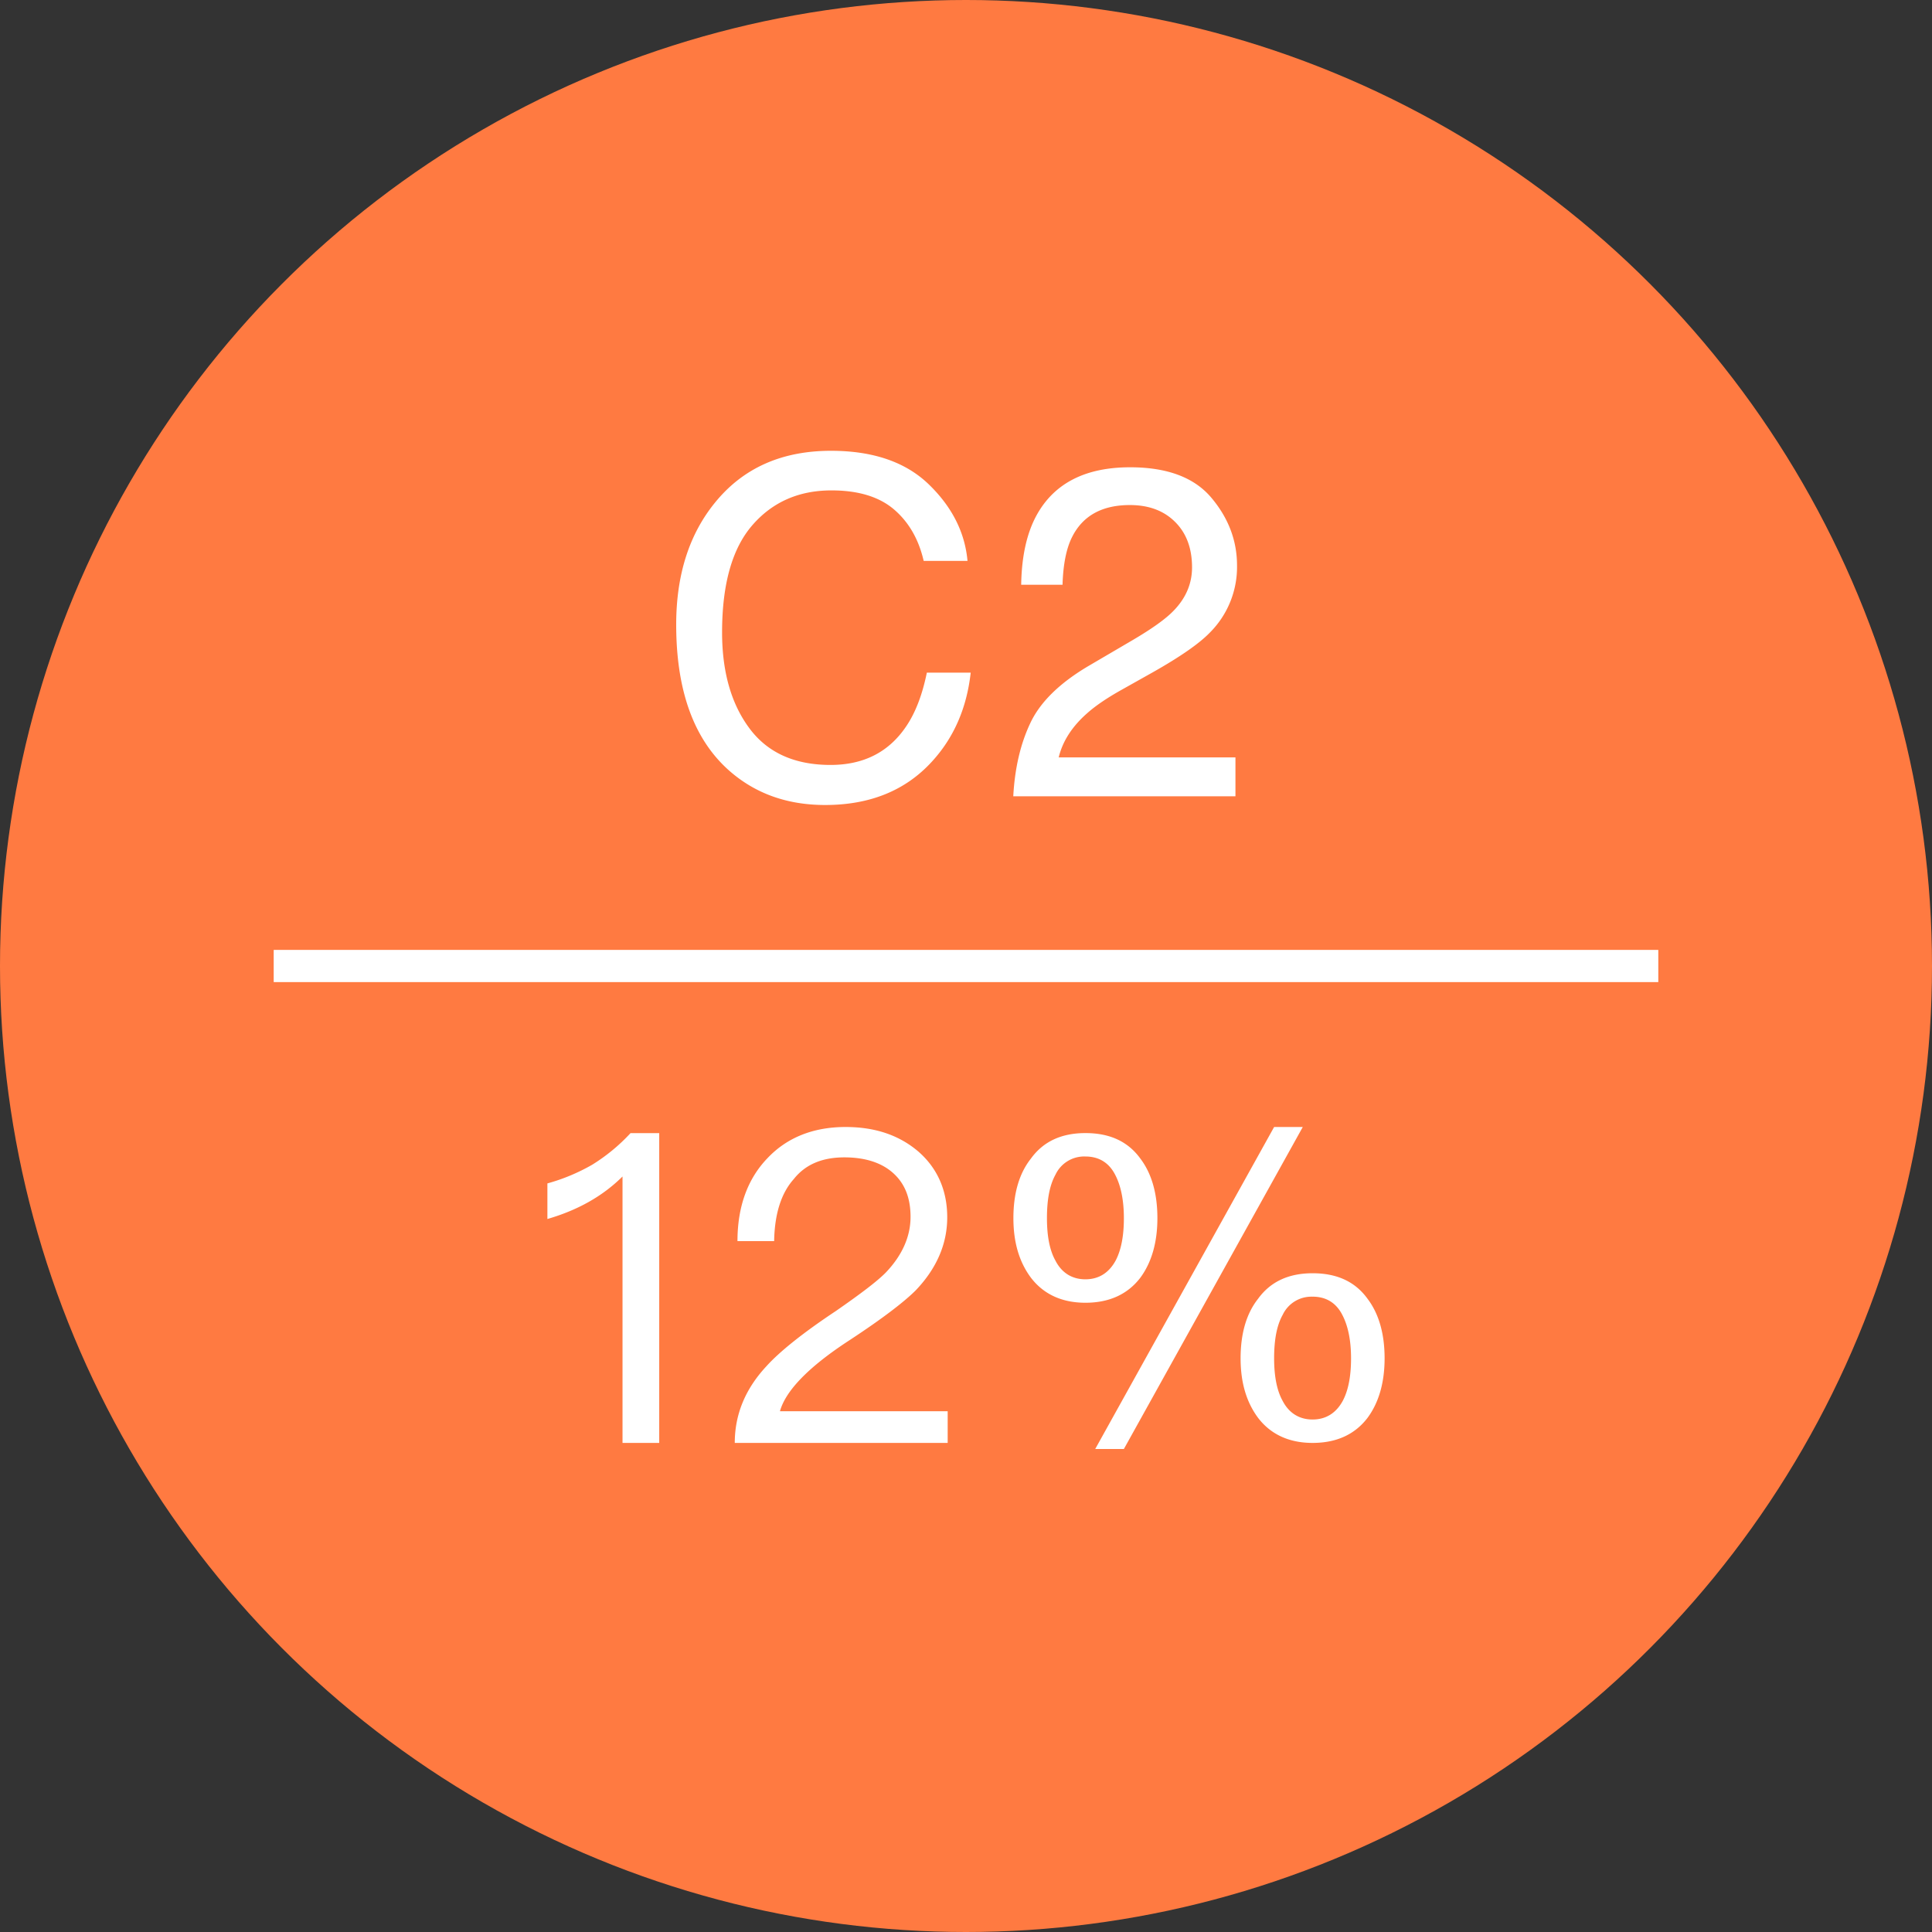
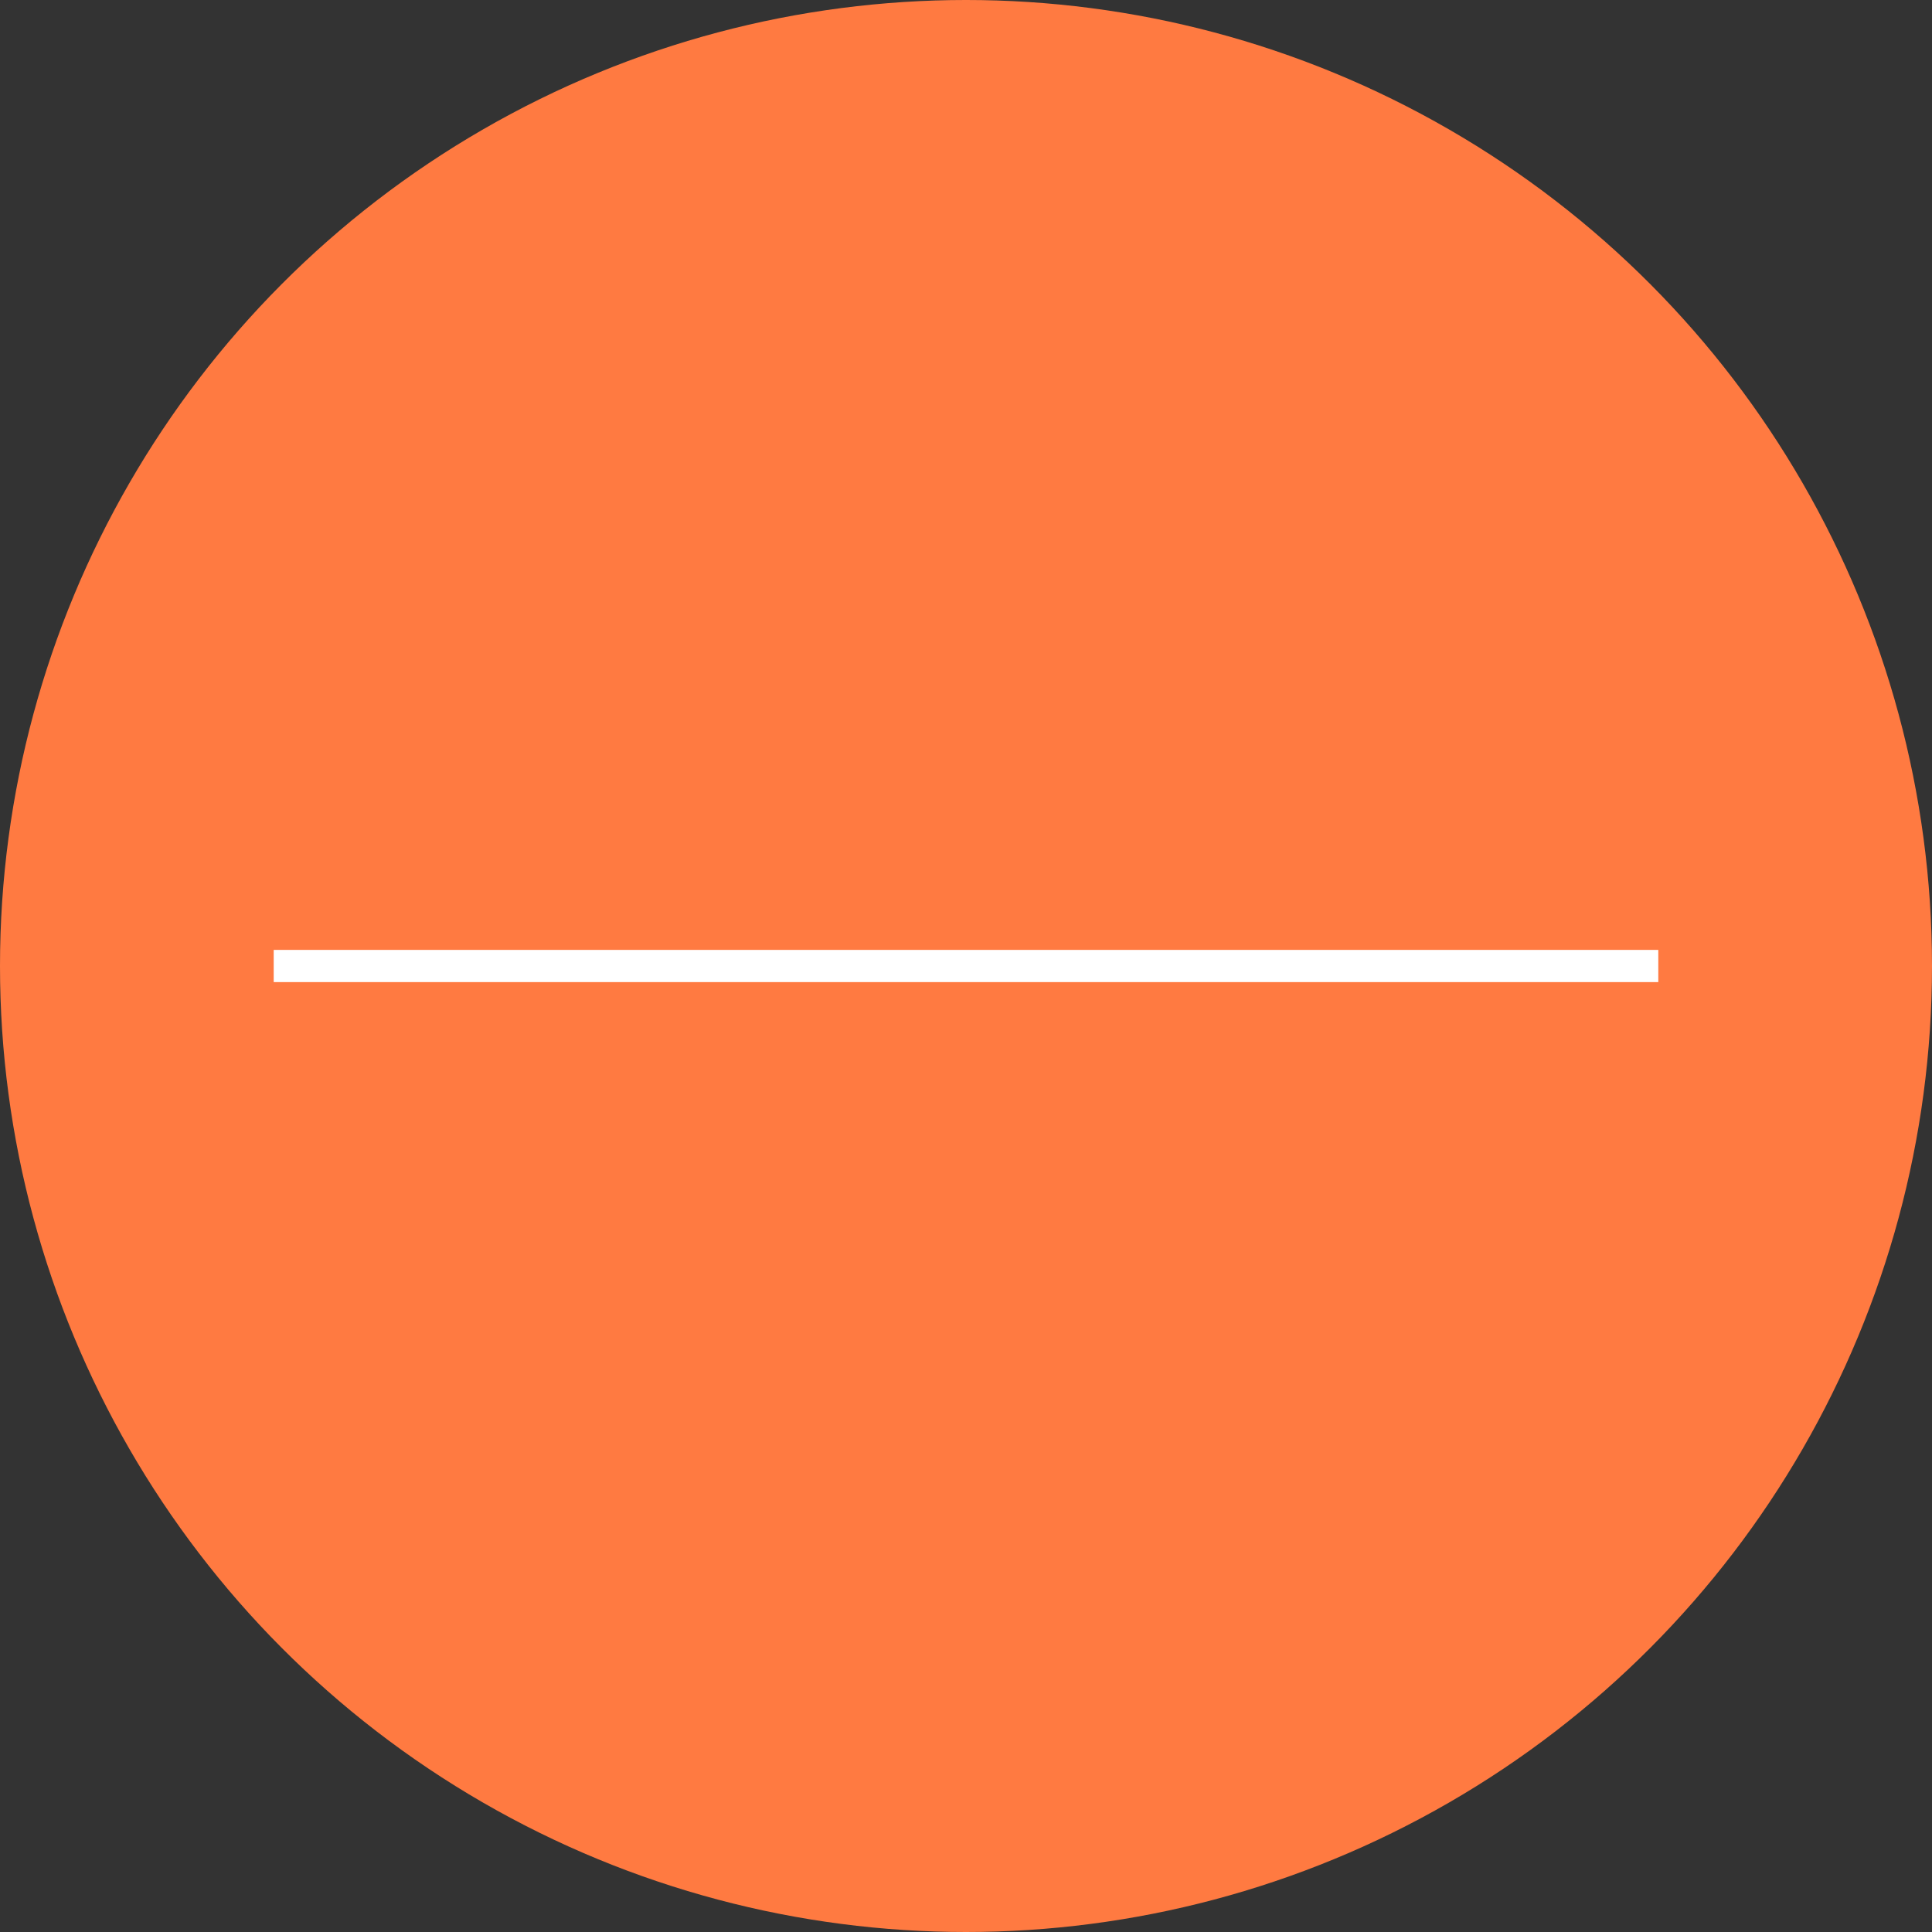
<svg xmlns="http://www.w3.org/2000/svg" height="60" viewBox="0 0 60 60" width="60">
  <rect x="0" y="0" width="60" height="60" fill="#333333" stroke="none" />
  <g fill="none" fill-rule="evenodd">
    <circle cx="30" cy="30" fill="#ff7a41" r="30" />
    <path d="m9 30h42" stroke="#fff" stroke-linecap="square" />
-     <path d="m19.583 35.189a5.71 5.71 0 0 1 -1.194.984 6 6 0 0 1 -1.389.579v1.105c.93-.27 1.708-.7 2.333-1.32v8.274h1.14v-9.621h-.89zm6.68-.189c-1 0-1.819.323-2.43.97-.61.634-.93 1.496-.93 2.574h1.139c.014-.849.222-1.495.61-1.927.362-.458.89-.674 1.57-.674.64 0 1.153.162 1.514.486.361.323.542.768.542 1.36 0 .62-.264 1.2-.764 1.726-.264.27-.778.66-1.556 1.2-1.055.7-1.764 1.28-2.152 1.71-.667.715-.987 1.51-.987 2.386h6.612v-.984h-5.209c.18-.646.903-1.388 2.167-2.21 1.028-.674 1.708-1.2 2.055-1.55.64-.673.973-1.428.973-2.264 0-.835-.306-1.523-.89-2.035-.596-.512-1.346-.768-2.263-.768zm13.306 0h.89l-5.556 10h-.89zm-5.86.189c.75 0 1.319.256 1.708.795.347.458.527 1.078.527 1.846 0 .755-.18 1.375-.527 1.847-.39.512-.959.781-1.709.781-.736 0-1.305-.27-1.694-.781-.361-.486-.542-1.092-.542-1.847 0-.768.18-1.388.542-1.846.389-.54.958-.795 1.694-.795zm0 .727a.985.985 0 0 0 -.931.566c-.18.324-.264.769-.264 1.348 0 .553.083.997.264 1.32.194.378.514.58.93.58.417 0 .736-.202.945-.593.166-.323.25-.754.25-1.307 0-.566-.097-1.01-.264-1.334-.195-.39-.514-.58-.93-.58zm7.055 3.626c.75 0 1.32.256 1.708.795.347.458.528 1.078.528 1.846 0 .755-.18 1.375-.528 1.847-.389.512-.958.781-1.708.781-.736 0-1.306-.27-1.695-.781-.36-.486-.541-1.092-.541-1.847 0-.768.18-1.388.541-1.846.39-.54.959-.795 1.695-.795zm0 .728a.985.985 0 0 0 -.93.566c-.181.323-.265.768-.265 1.347 0 .553.084.998.264 1.321.195.377.514.58.93.58.418 0 .737-.203.945-.593.167-.324.25-.755.25-1.308 0-.566-.097-1.01-.264-1.334-.194-.39-.513-.58-.93-.58zm-11.917-25.225c.72.697 1.12 1.489 1.2 2.375h-1.361c-.155-.673-.462-1.206-.923-1.6-.461-.393-1.108-.59-1.941-.59-1.015 0-1.835.362-2.46 1.084-.625.723-.937 1.831-.937 3.325 0 1.223.282 2.215.846 2.975.563.761 1.405 1.142 2.523 1.142 1.03 0 1.813-.4 2.351-1.202.286-.422.499-.977.639-1.664h1.362c-.122 1.1-.524 2.022-1.208 2.766-.819.896-1.923 1.344-3.313 1.344-1.197 0-2.203-.367-3.018-1.102-1.071-.972-1.607-2.472-1.607-4.501 0-1.54.402-2.804 1.207-3.79.87-1.071 2.07-1.607 3.6-1.607 1.306 0 2.32.348 3.04 1.045zm3.158 7.395c.311-.65.918-1.24 1.821-1.77l1.348-.79c.604-.355 1.027-.658 1.27-.91.384-.393.576-.844.576-1.35 0-.593-.176-1.064-.527-1.412-.35-.349-.818-.523-1.403-.523-.866 0-1.465.332-1.797.996-.178.355-.276.848-.295 1.479h-1.284c.014-.887.175-1.61.484-2.169.547-.986 1.514-1.479 2.899-1.479 1.15 0 1.992.315 2.523.946.531.63.797 1.332.797 2.104a2.88 2.88 0 0 1 -.85 2.09c-.327.337-.914.745-1.761 1.224l-.962.54c-.459.256-.819.5-1.08.733-.469.412-.764.87-.885 1.372h5.489v1.209h-6.9c.047-.877.226-1.64.537-2.29z" fill="#fff" />
  </g>
</svg>